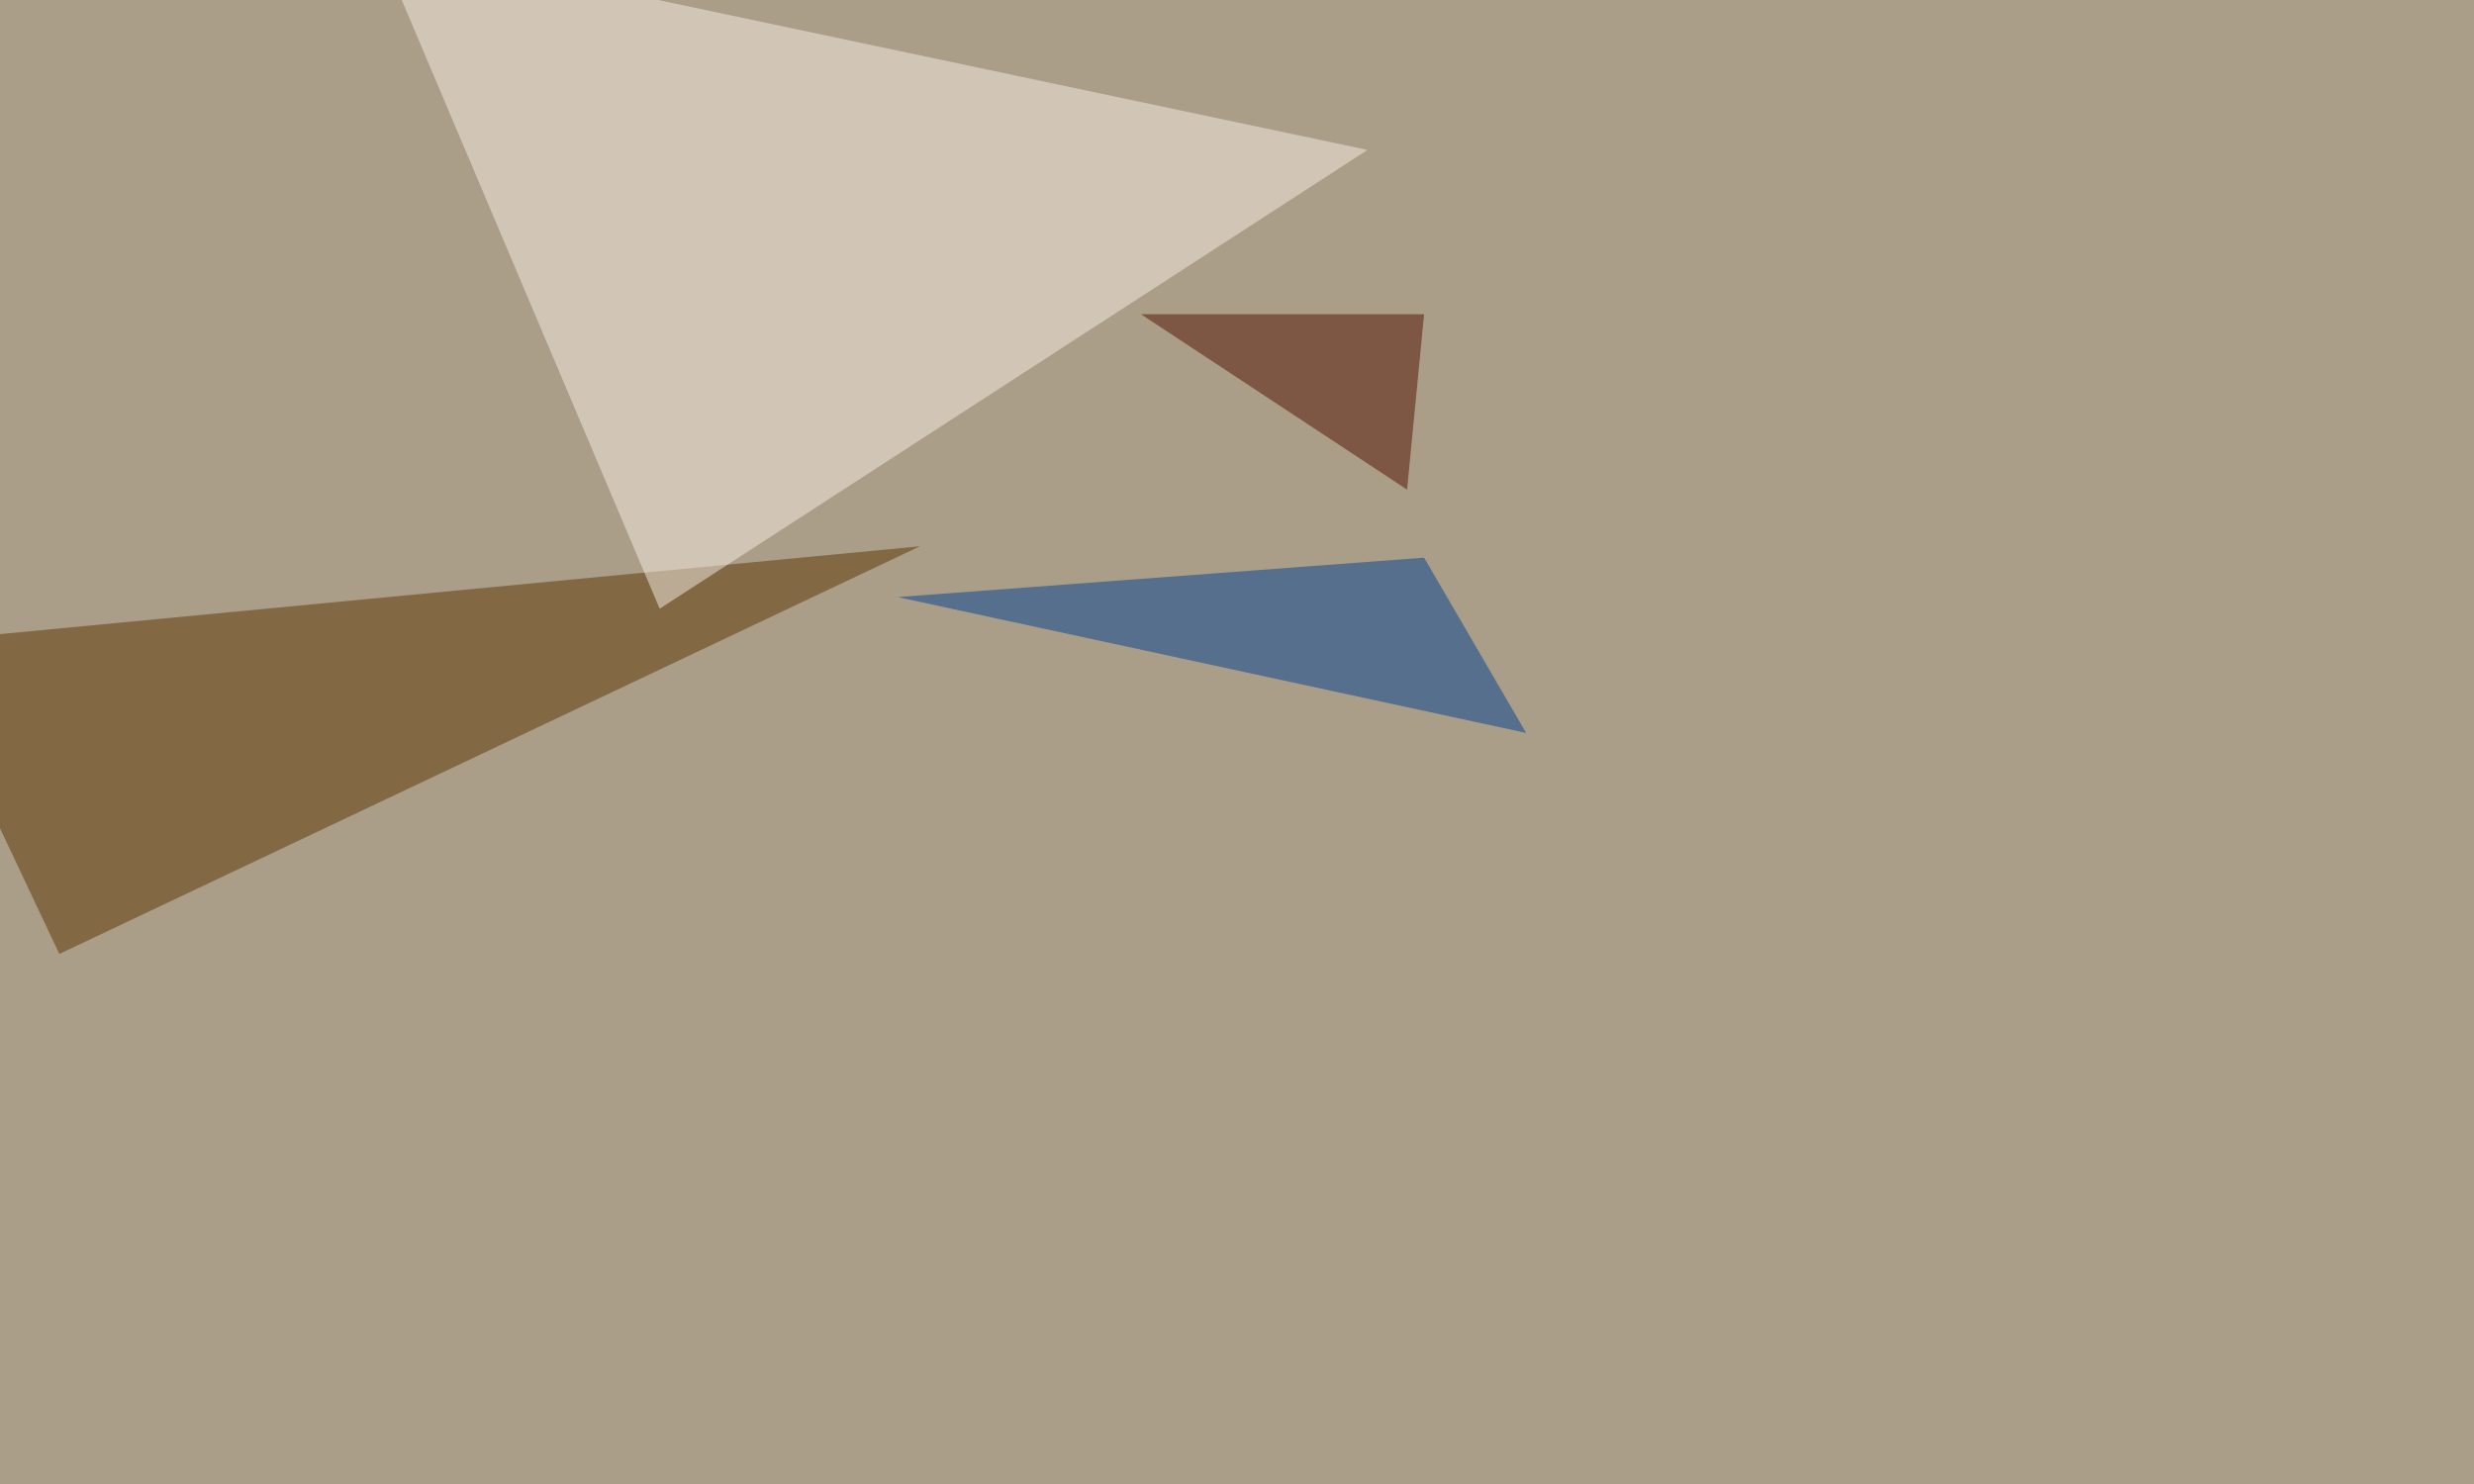
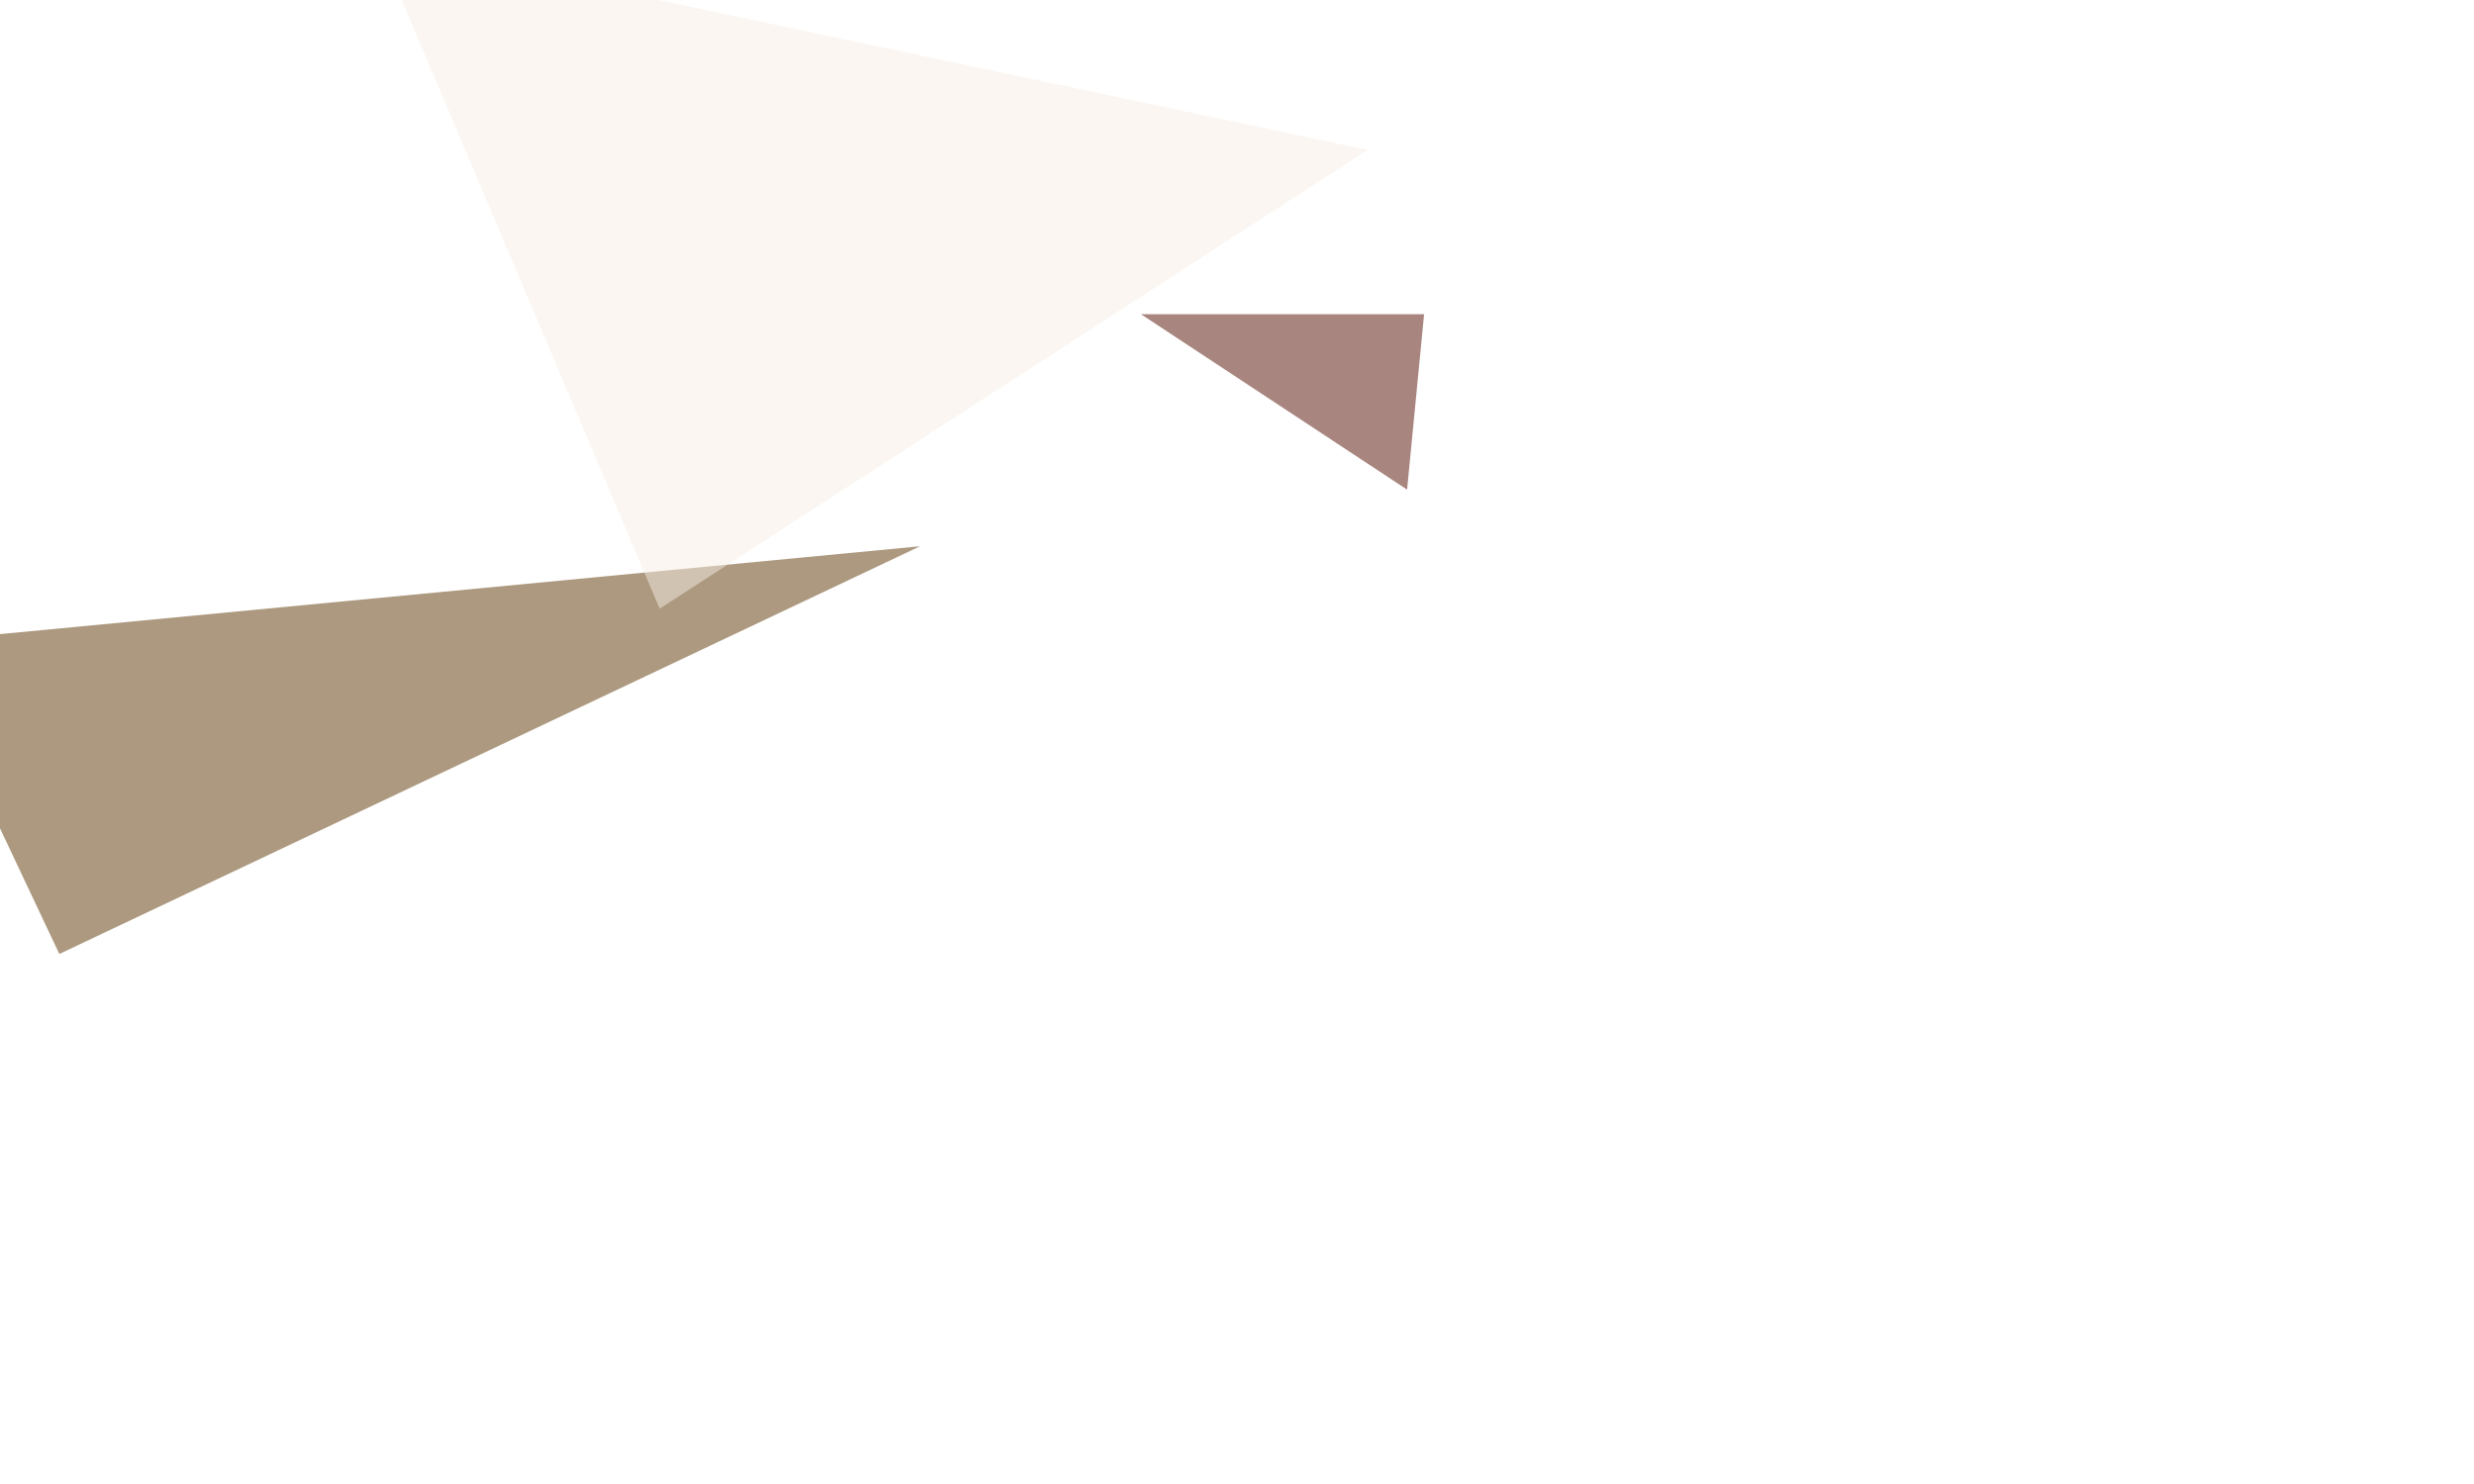
<svg xmlns="http://www.w3.org/2000/svg" width="1280" height="768">
  <filter id="a">
    <feGaussianBlur stdDeviation="55" />
  </filter>
-   <rect width="100%" height="100%" fill="#ab9e88" />
  <g filter="url(#a)">
    <g fill-opacity=".5">
      <path fill="#5b3400" d="M-45.4 332.5L476 282.7l-445.3 211z" />
      <path fill="#f8eee5" d="M707.5 77.6L341.3 315 194.8-30.8z" />
-       <path fill="#004192" d="M736.8 288.6L464.4 309l325.2 70.3z" />
      <path fill="#530e00" d="M728 253.4l8.8-90.8H590.3z" />
    </g>
  </g>
</svg>